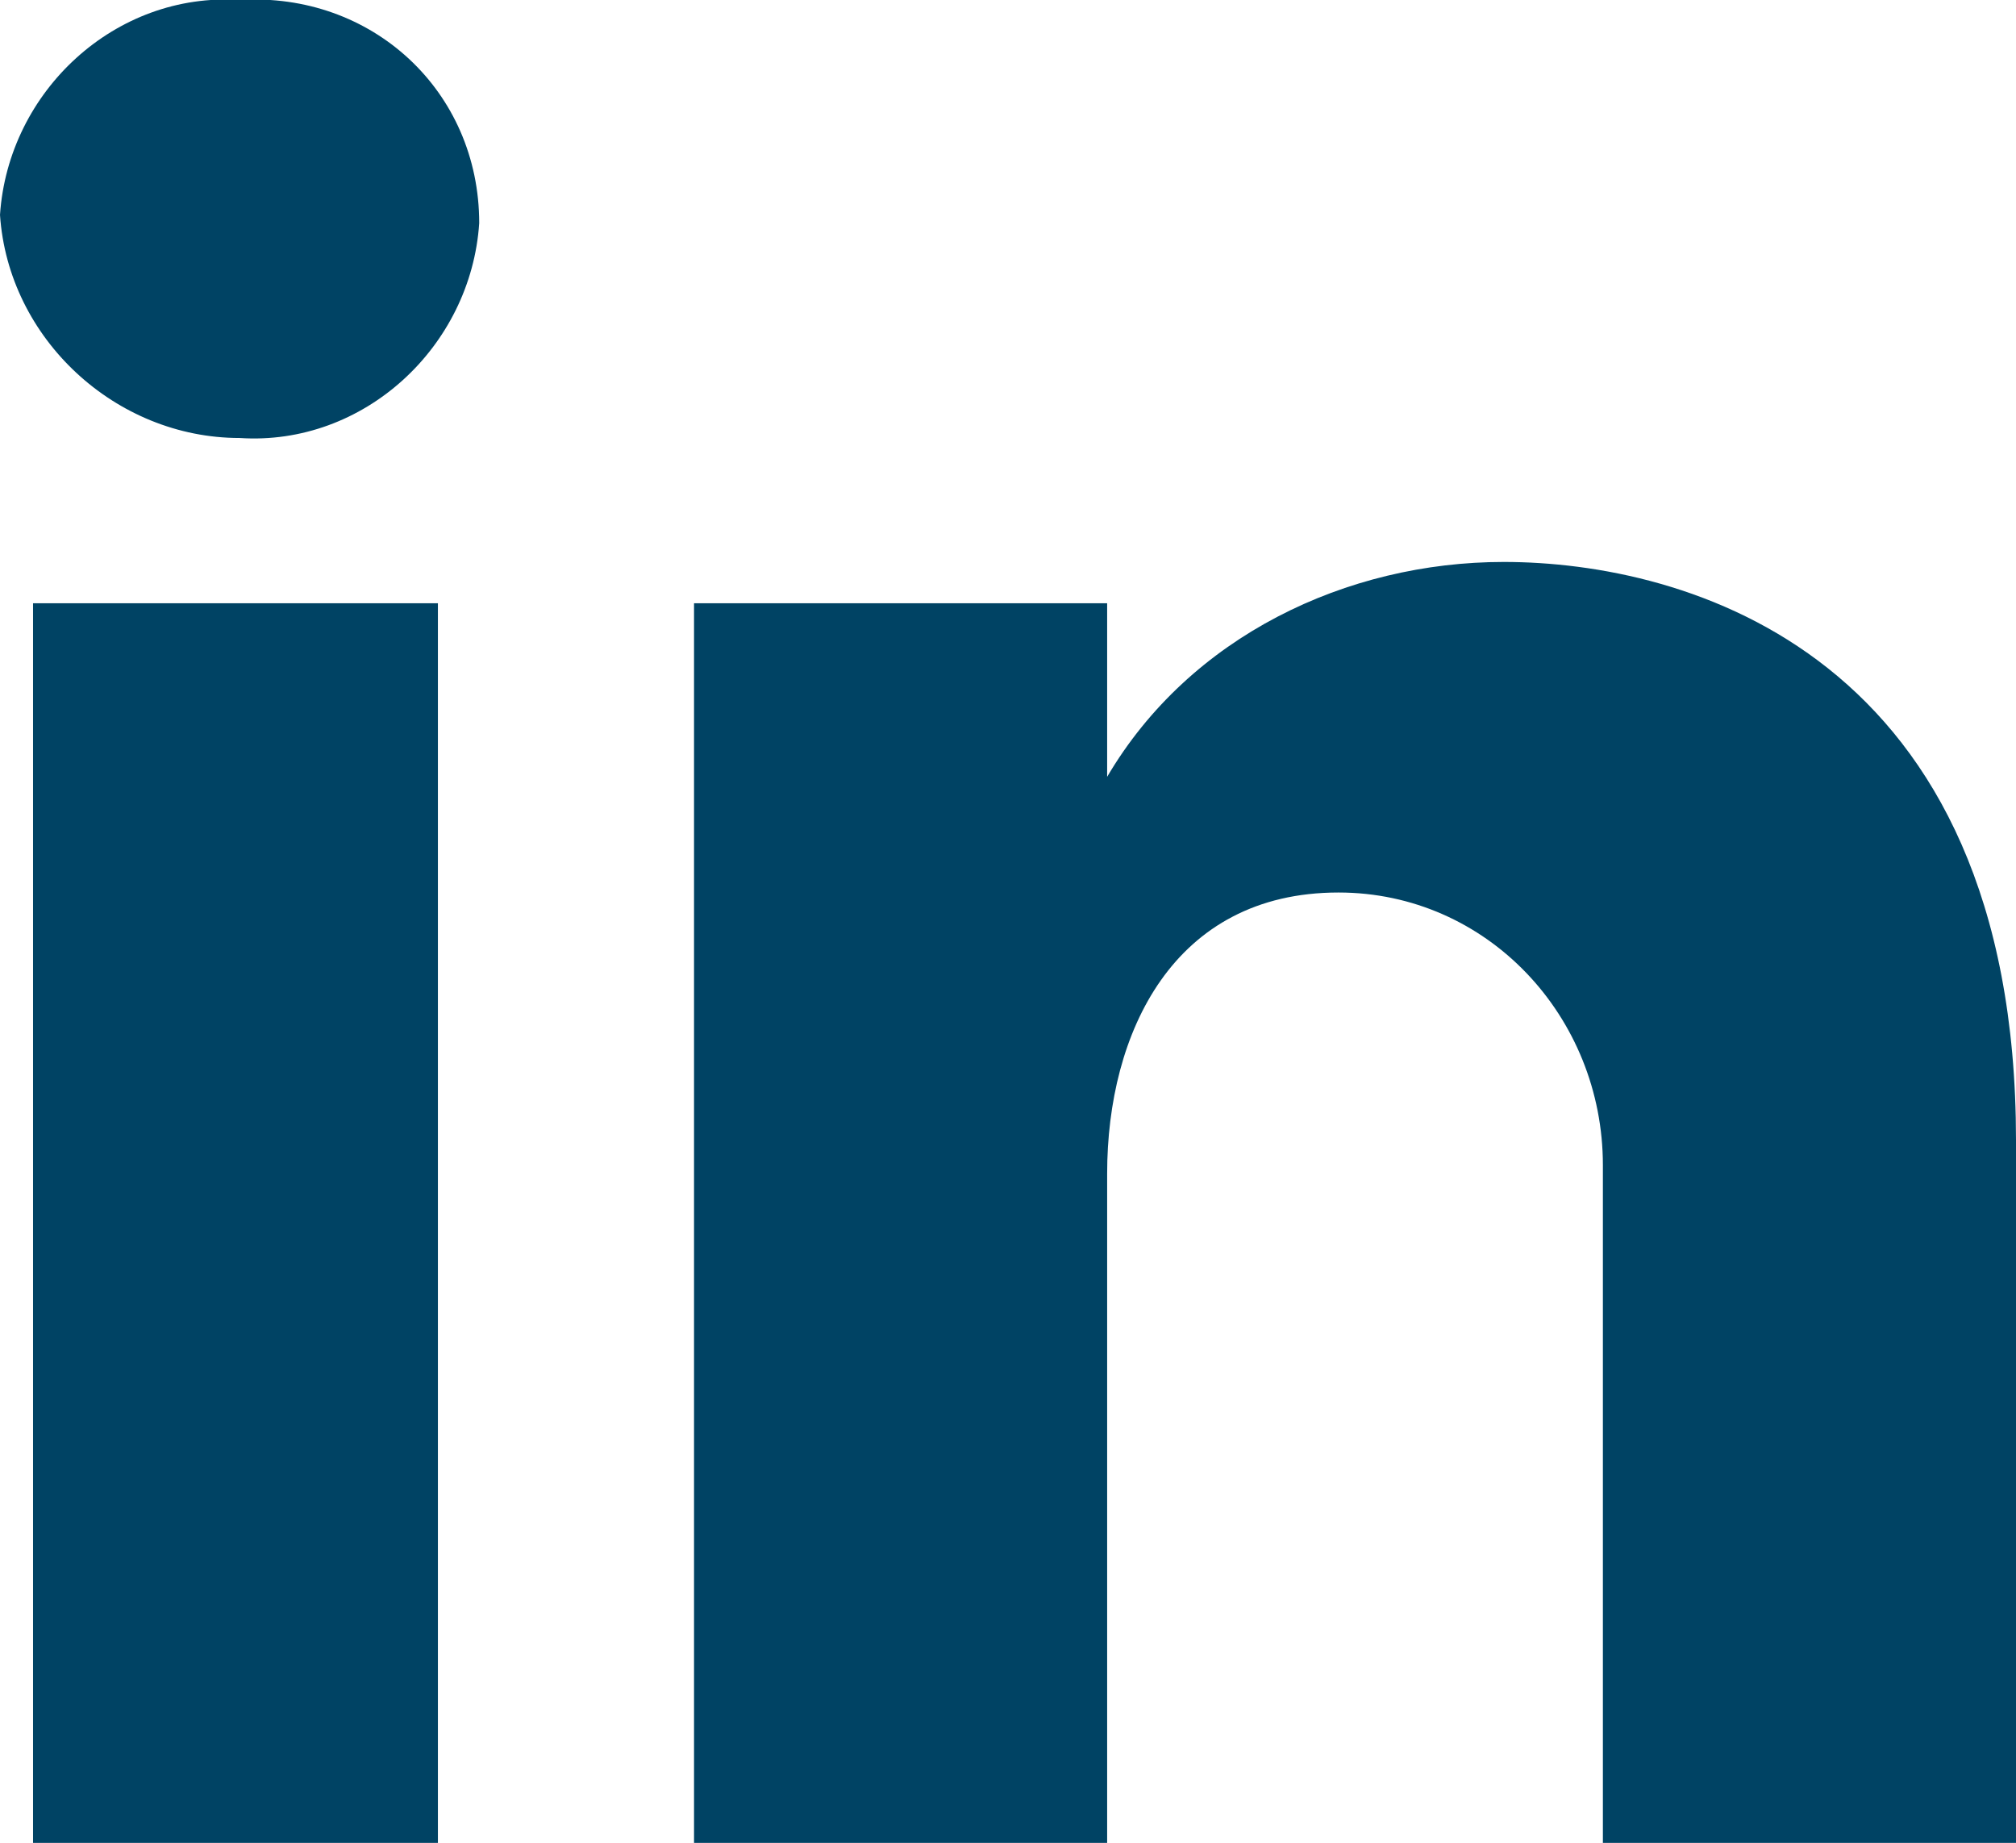
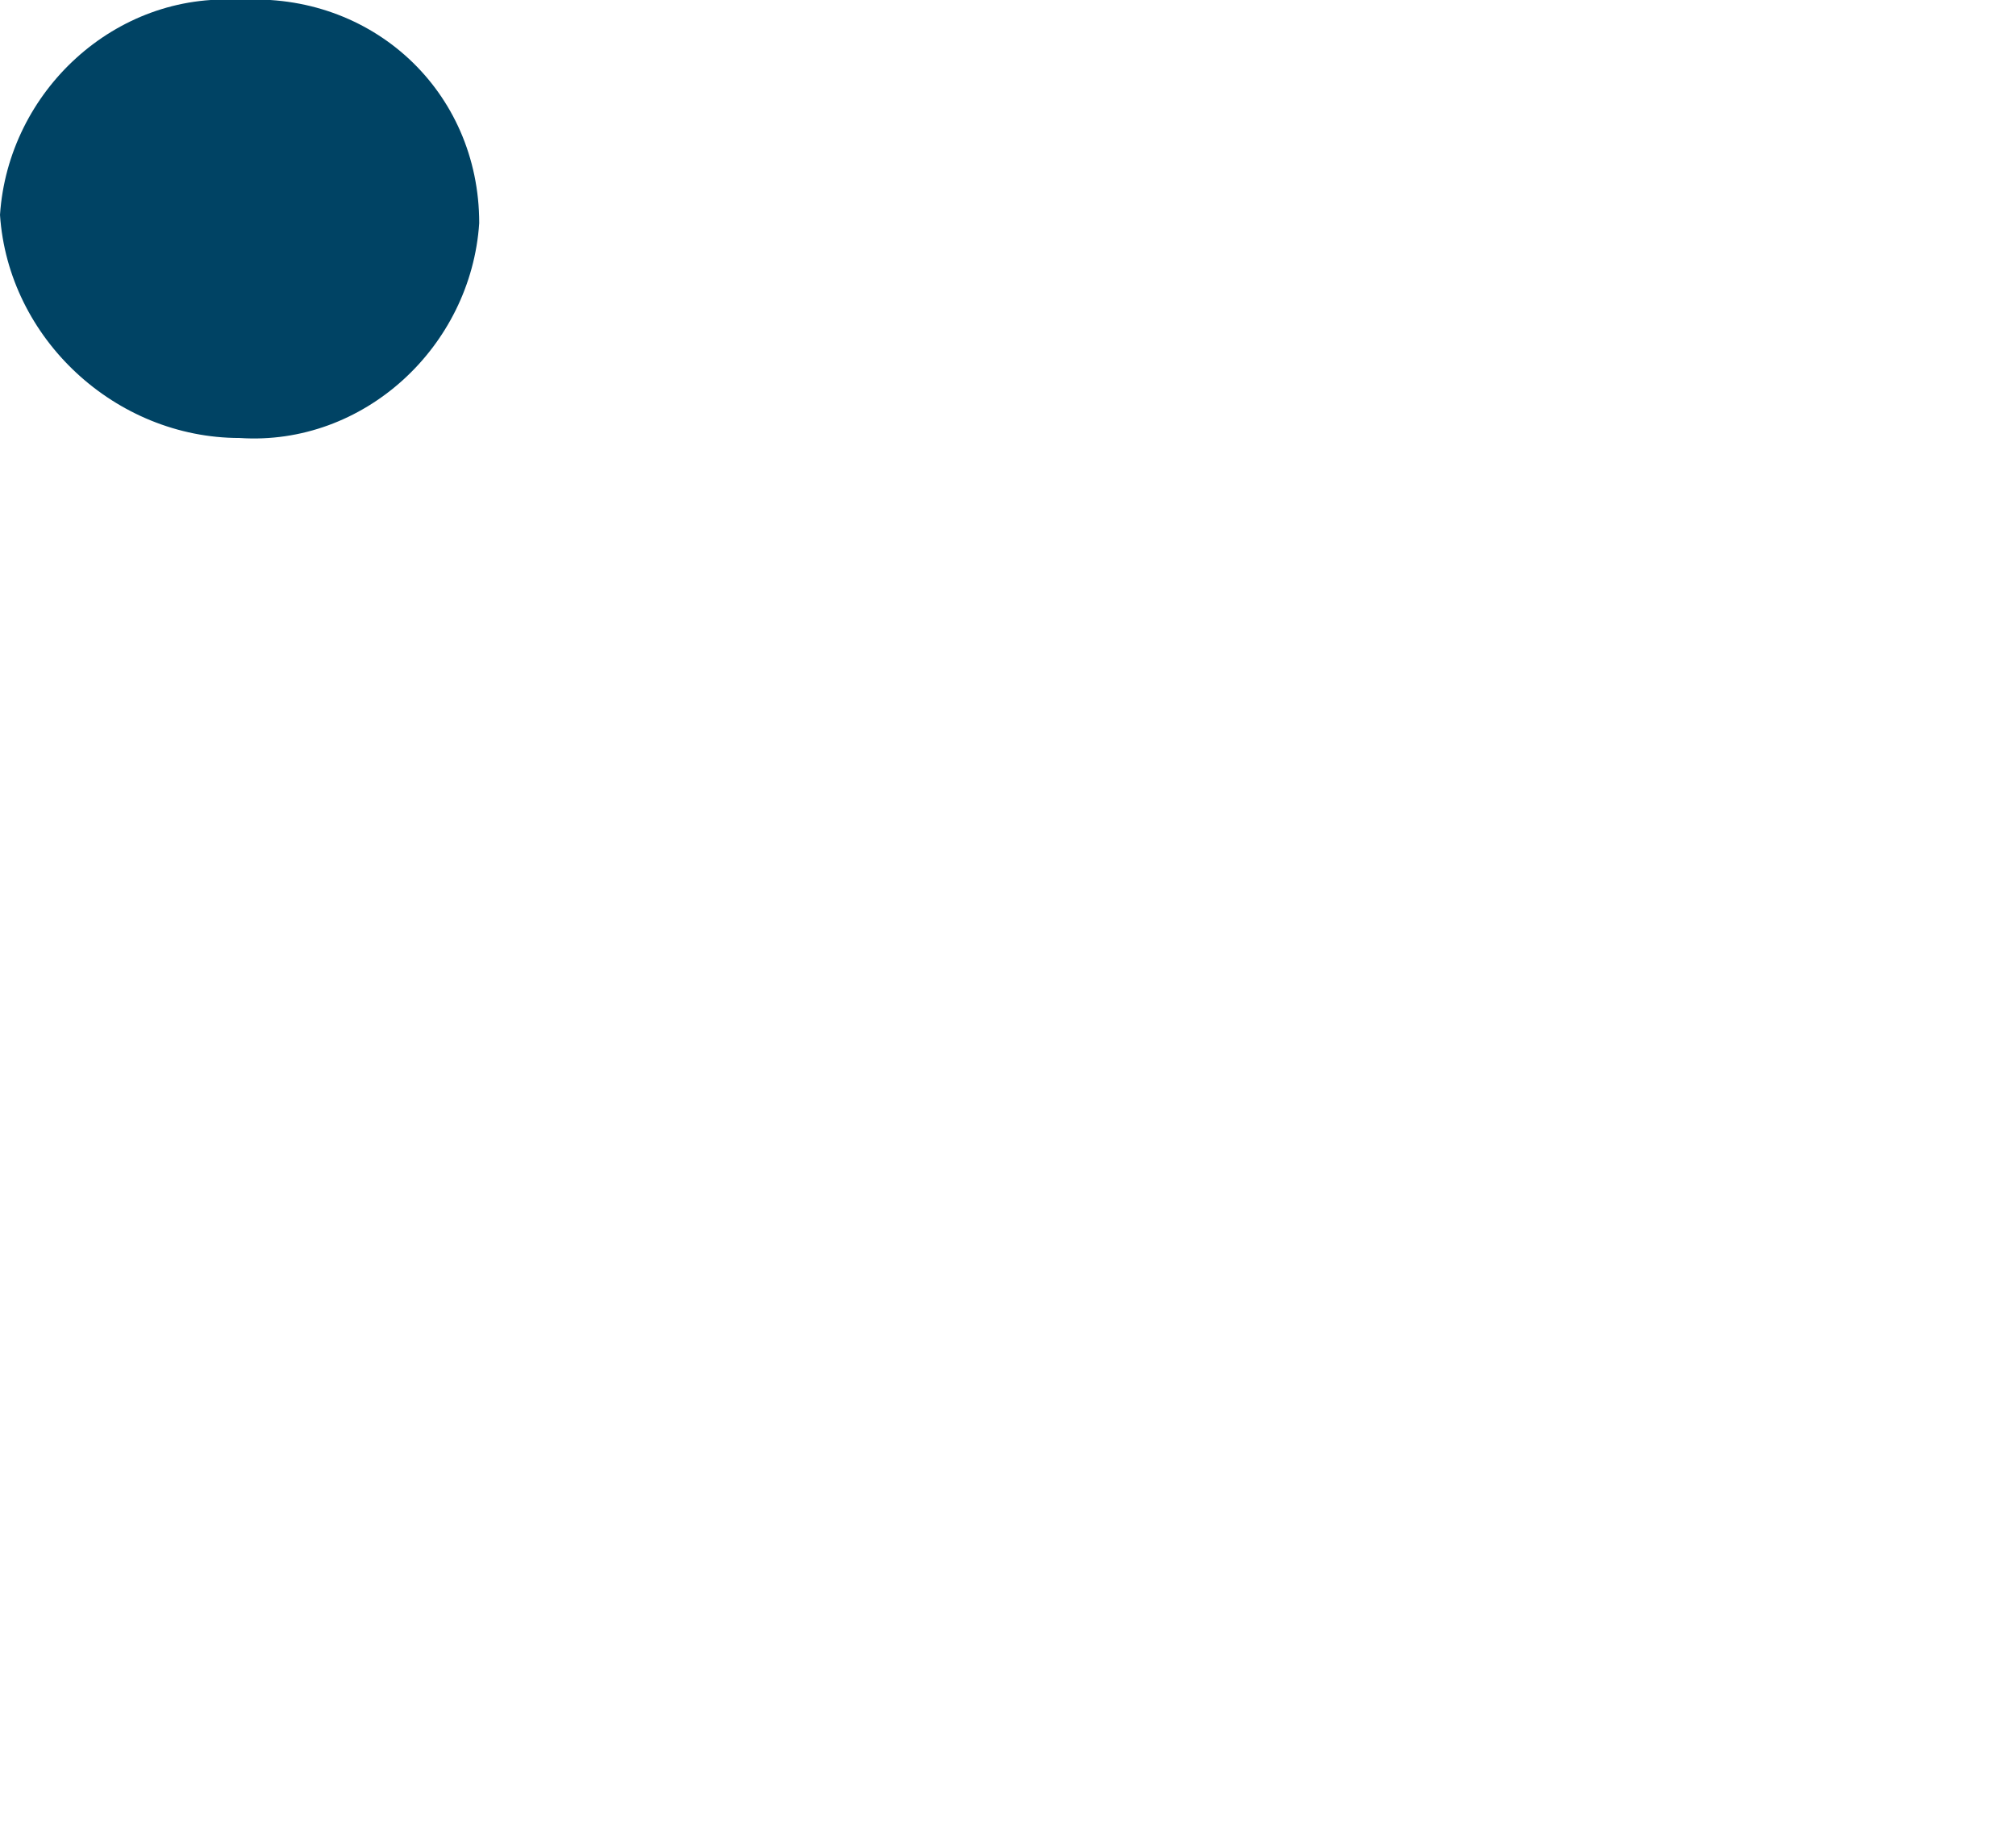
<svg xmlns="http://www.w3.org/2000/svg" version="1.1" id="Layer_1" x="0px" y="0px" viewBox="0 0 24.4 22.3" style="enable-background:new 0 0 24.4 22.3;" xml:space="preserve">
  <style type="text/css">
	.st0{fill:#004364;}
</style>
-   <path id="Path" class="st0" d="M0.4,7.3h4.9v15H0.4V7.3z" />
-   <path id="Path-2" class="st0" d="M18.2,6.8c-1.9,0-3.8,0.9-4.8,2.6V7.3H8.4v15h5v-8.1c0-1.7,0.8-3.4,2.8-3.4c1.8,0,3.2,1.5,3.2,3.3  c0,0,0,0.1,0,0.1v8.1h5v-8.5C24.4,7.9,20.4,6.8,18.2,6.8z" />
  <path id="Path-3" class="st0" d="M2.9,0C1.4-0.1,0.1,1.1,0,2.6c0,0,0,0,0,0c0.1,1.5,1.4,2.7,2.9,2.7c0,0,0,0,0,0  c1.5,0.1,2.8-1.1,2.9-2.6c0,0,0,0,0,0C5.8,1.1,4.5-0.1,2.9,0C3,0,3,0,2.9,0L2.9,0z" />
</svg>